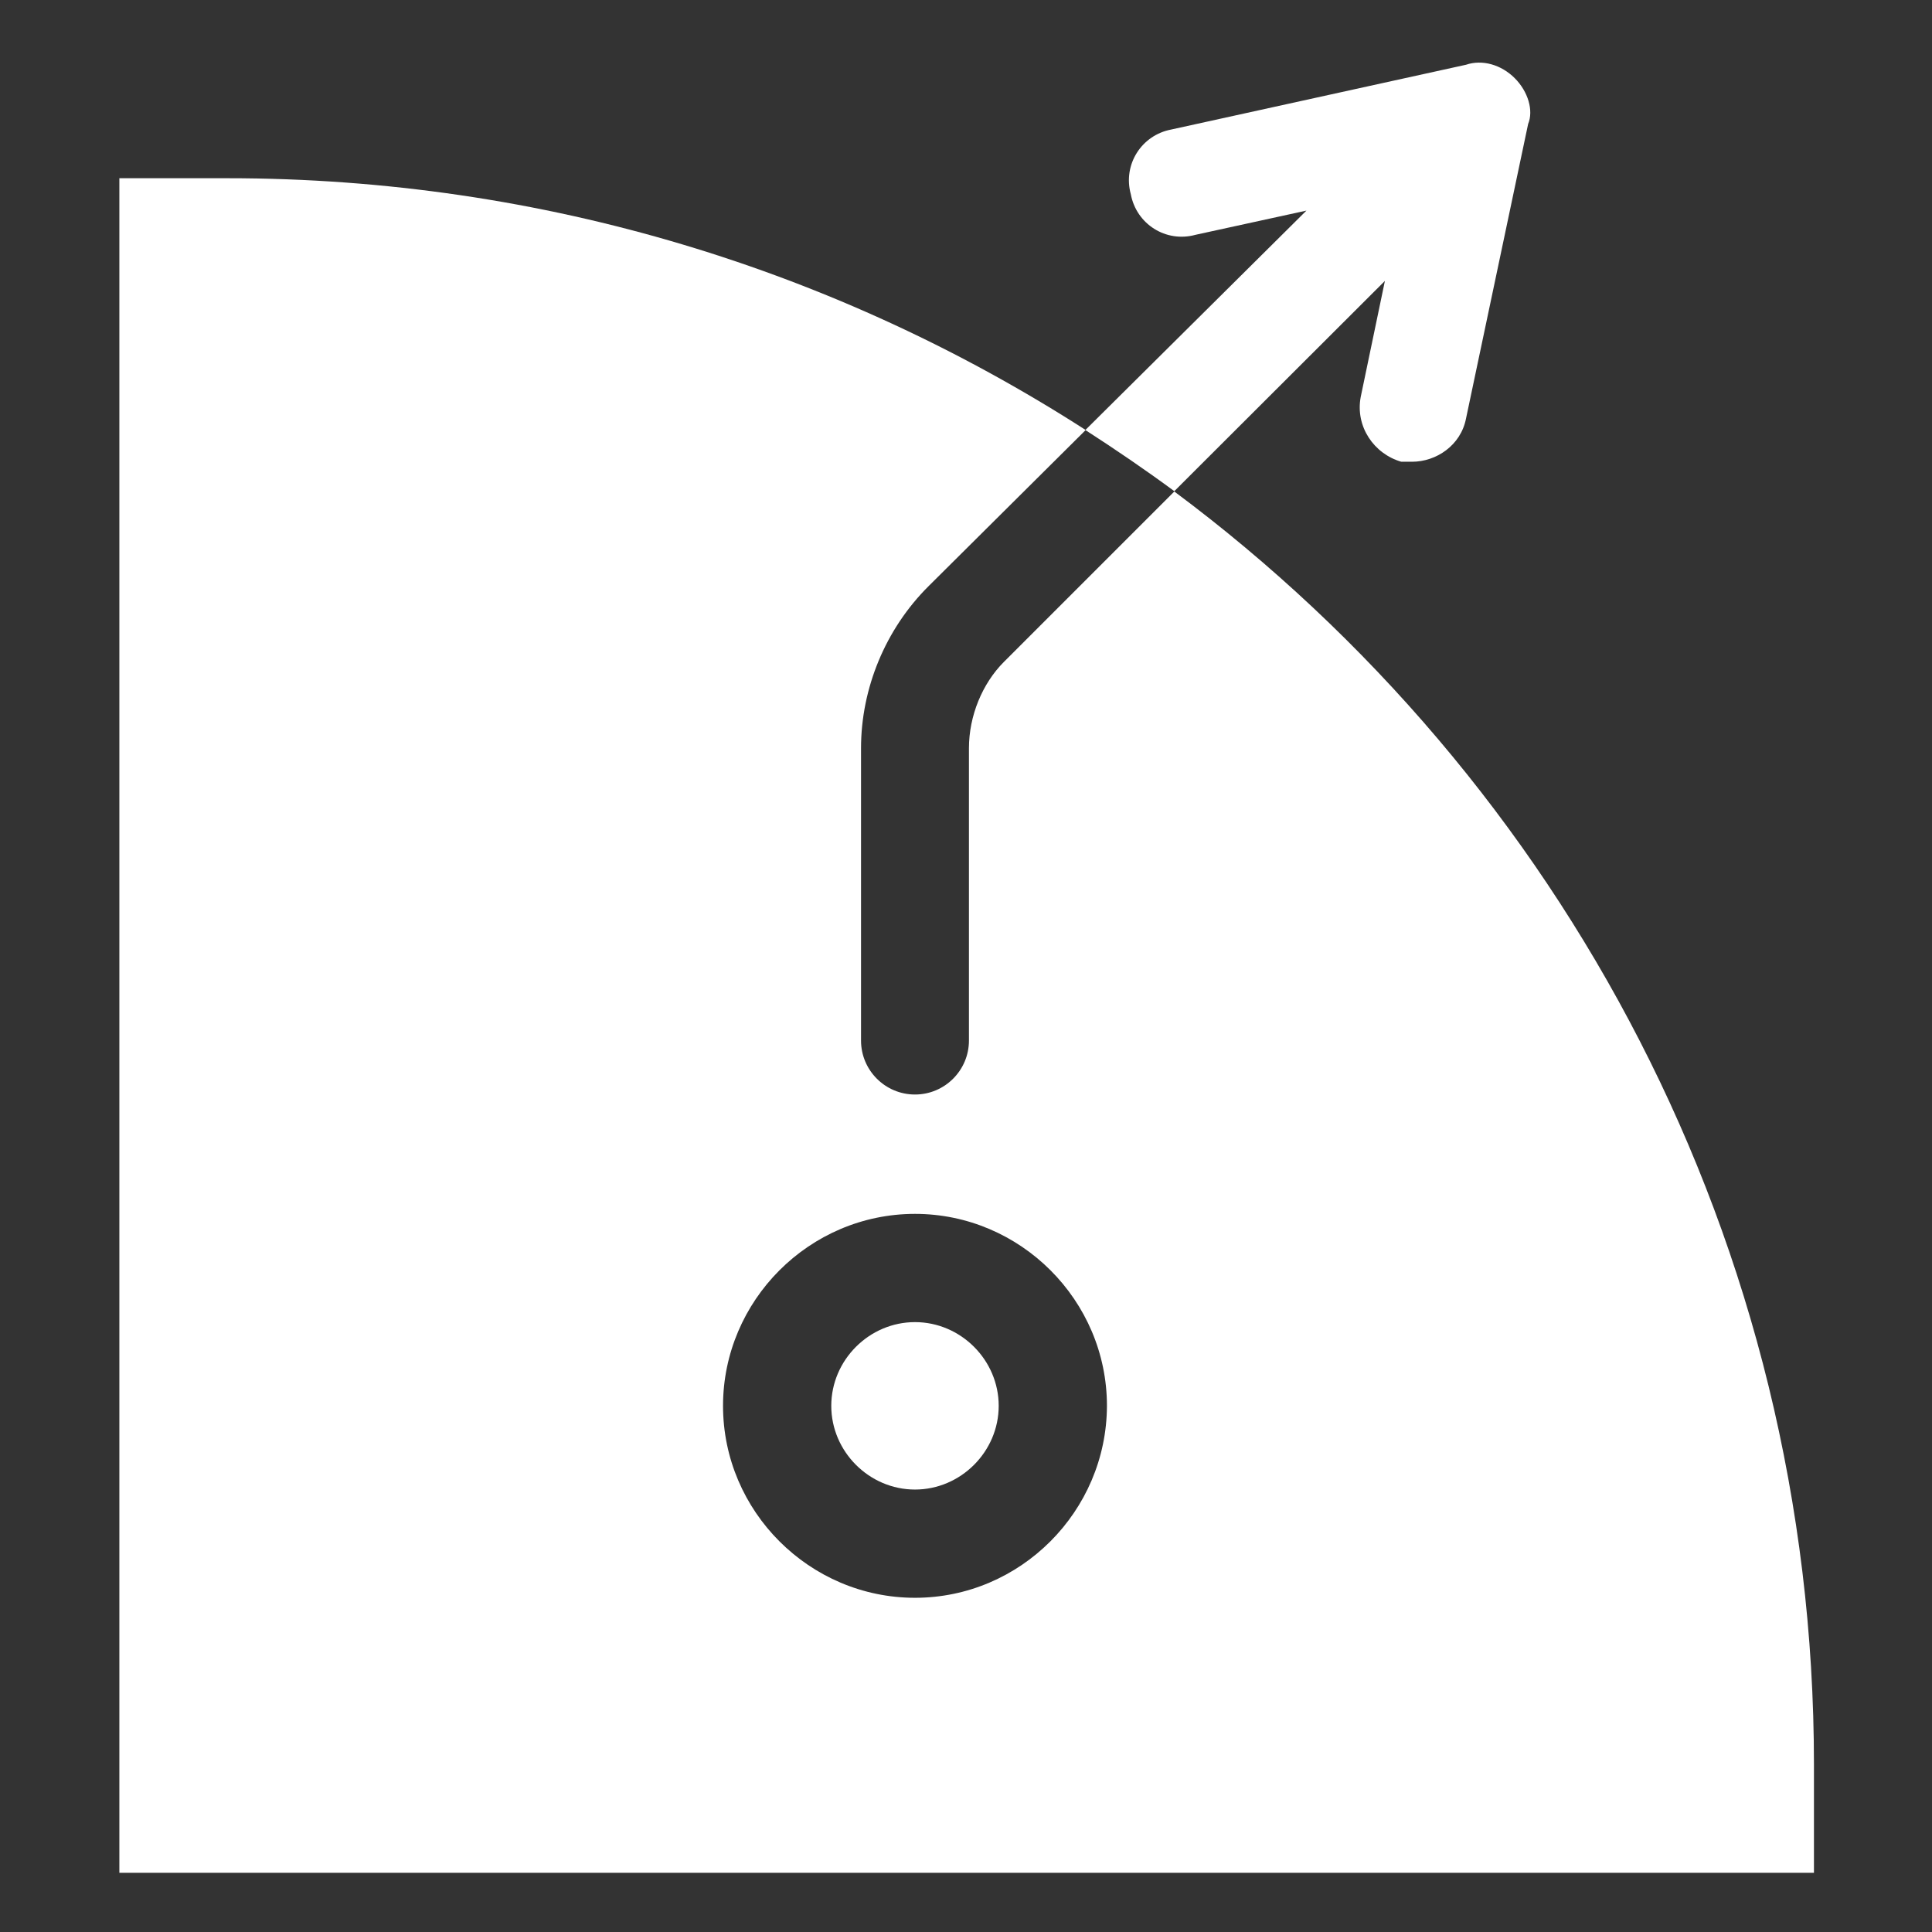
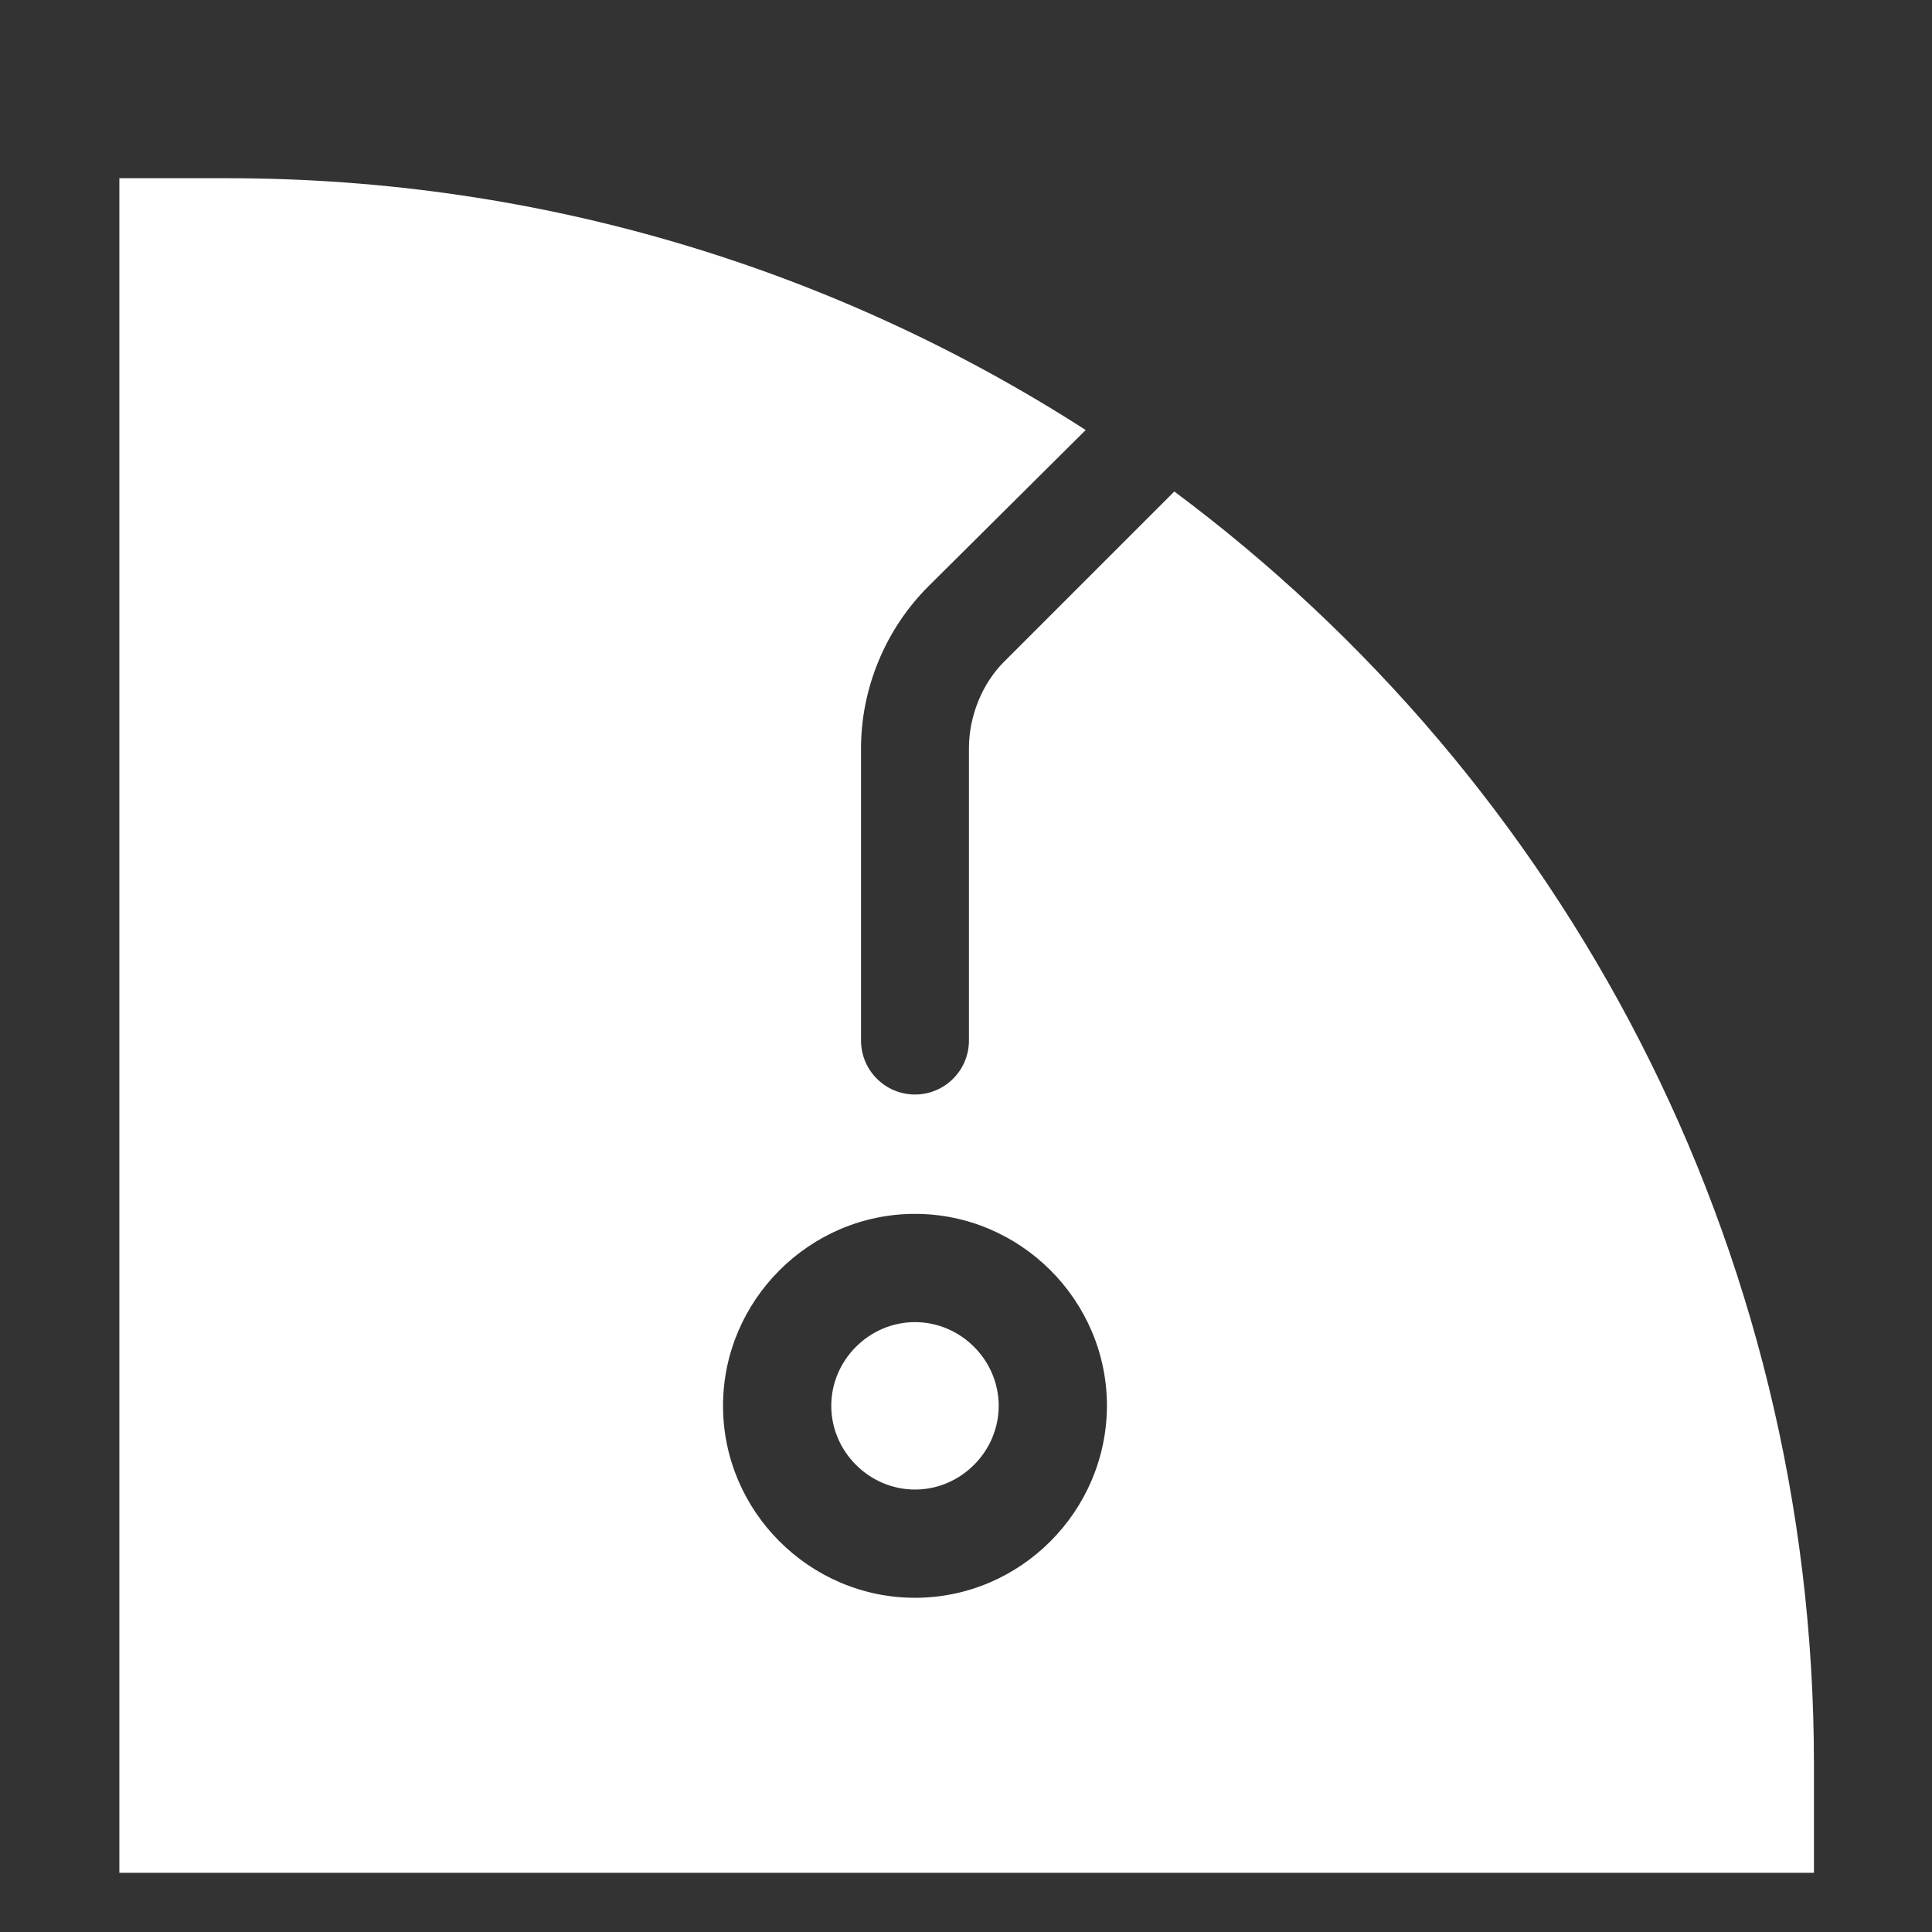
<svg xmlns="http://www.w3.org/2000/svg" version="1.1" id="Layer_1" x="0px" y="0px" viewBox="0 0 590.8 590.8" style="enable-background:new 0 0 590.8 590.8;" xml:space="preserve">
  <rect x="0" y="0" width="590.8" height="590.8" fill="#333333" stroke="none" />
  <style type="text/css">
	.st0{fill:#FFFFFF;}
</style>
  <g>
    <path class="st0" d="M279.8,404.3c-14,0-25.6,11.6-25.6,25.6c0,14,11.6,25.6,25.6,25.6c14,0,25.6-11.6,25.6-25.6   C305.4,415.9,293.8,404.3,279.8,404.3z" />
    <path class="st0" d="M359.1,150.3L307,202.4c-6.6,6.6-10.7,16.5-10.7,26.4v89.4c0,9.1-7.4,16.5-16.5,16.5   c-9.1,0-16.5-7.4-16.5-16.5v-89.4c0-18.2,7.4-36.4,20.7-49.6l48-47.7C256.3,82.8,166.3,54.5,69.6,54.5H36.5v518.2h518.2v-33.2   C554.7,380.1,477.8,238.7,359.1,150.3z M279.8,488.6c-32.2,0-58.7-26.4-58.7-58.7c0-32.2,26.4-58.7,58.7-58.7   c32.2,0,58.7,26.4,58.7,58.7C338.4,462.2,312,488.6,279.8,488.6z" />
-     <path class="st0" d="M423.5,85.9l-7.4,35.5c-1.7,9.1,4.1,17.4,12.4,19.8c0.8,0,2.5,0,3.3,0c7.4,0,14.9-5,16.5-13.2l19-90.1   c1.7-4.1,0-9.9-4.1-14c-4.1-4.1-9.9-5.8-14.9-4.1l-90.1,19.8c-9.1,1.7-14.9,10.7-12.4,19.8c1.7,9.1,10.7,14.9,19.8,12.4l33.9-7.4   l-67.6,67.1c9.3,6,18.4,12.2,27.2,18.7L423.5,85.9z" />
  </g>
</svg>